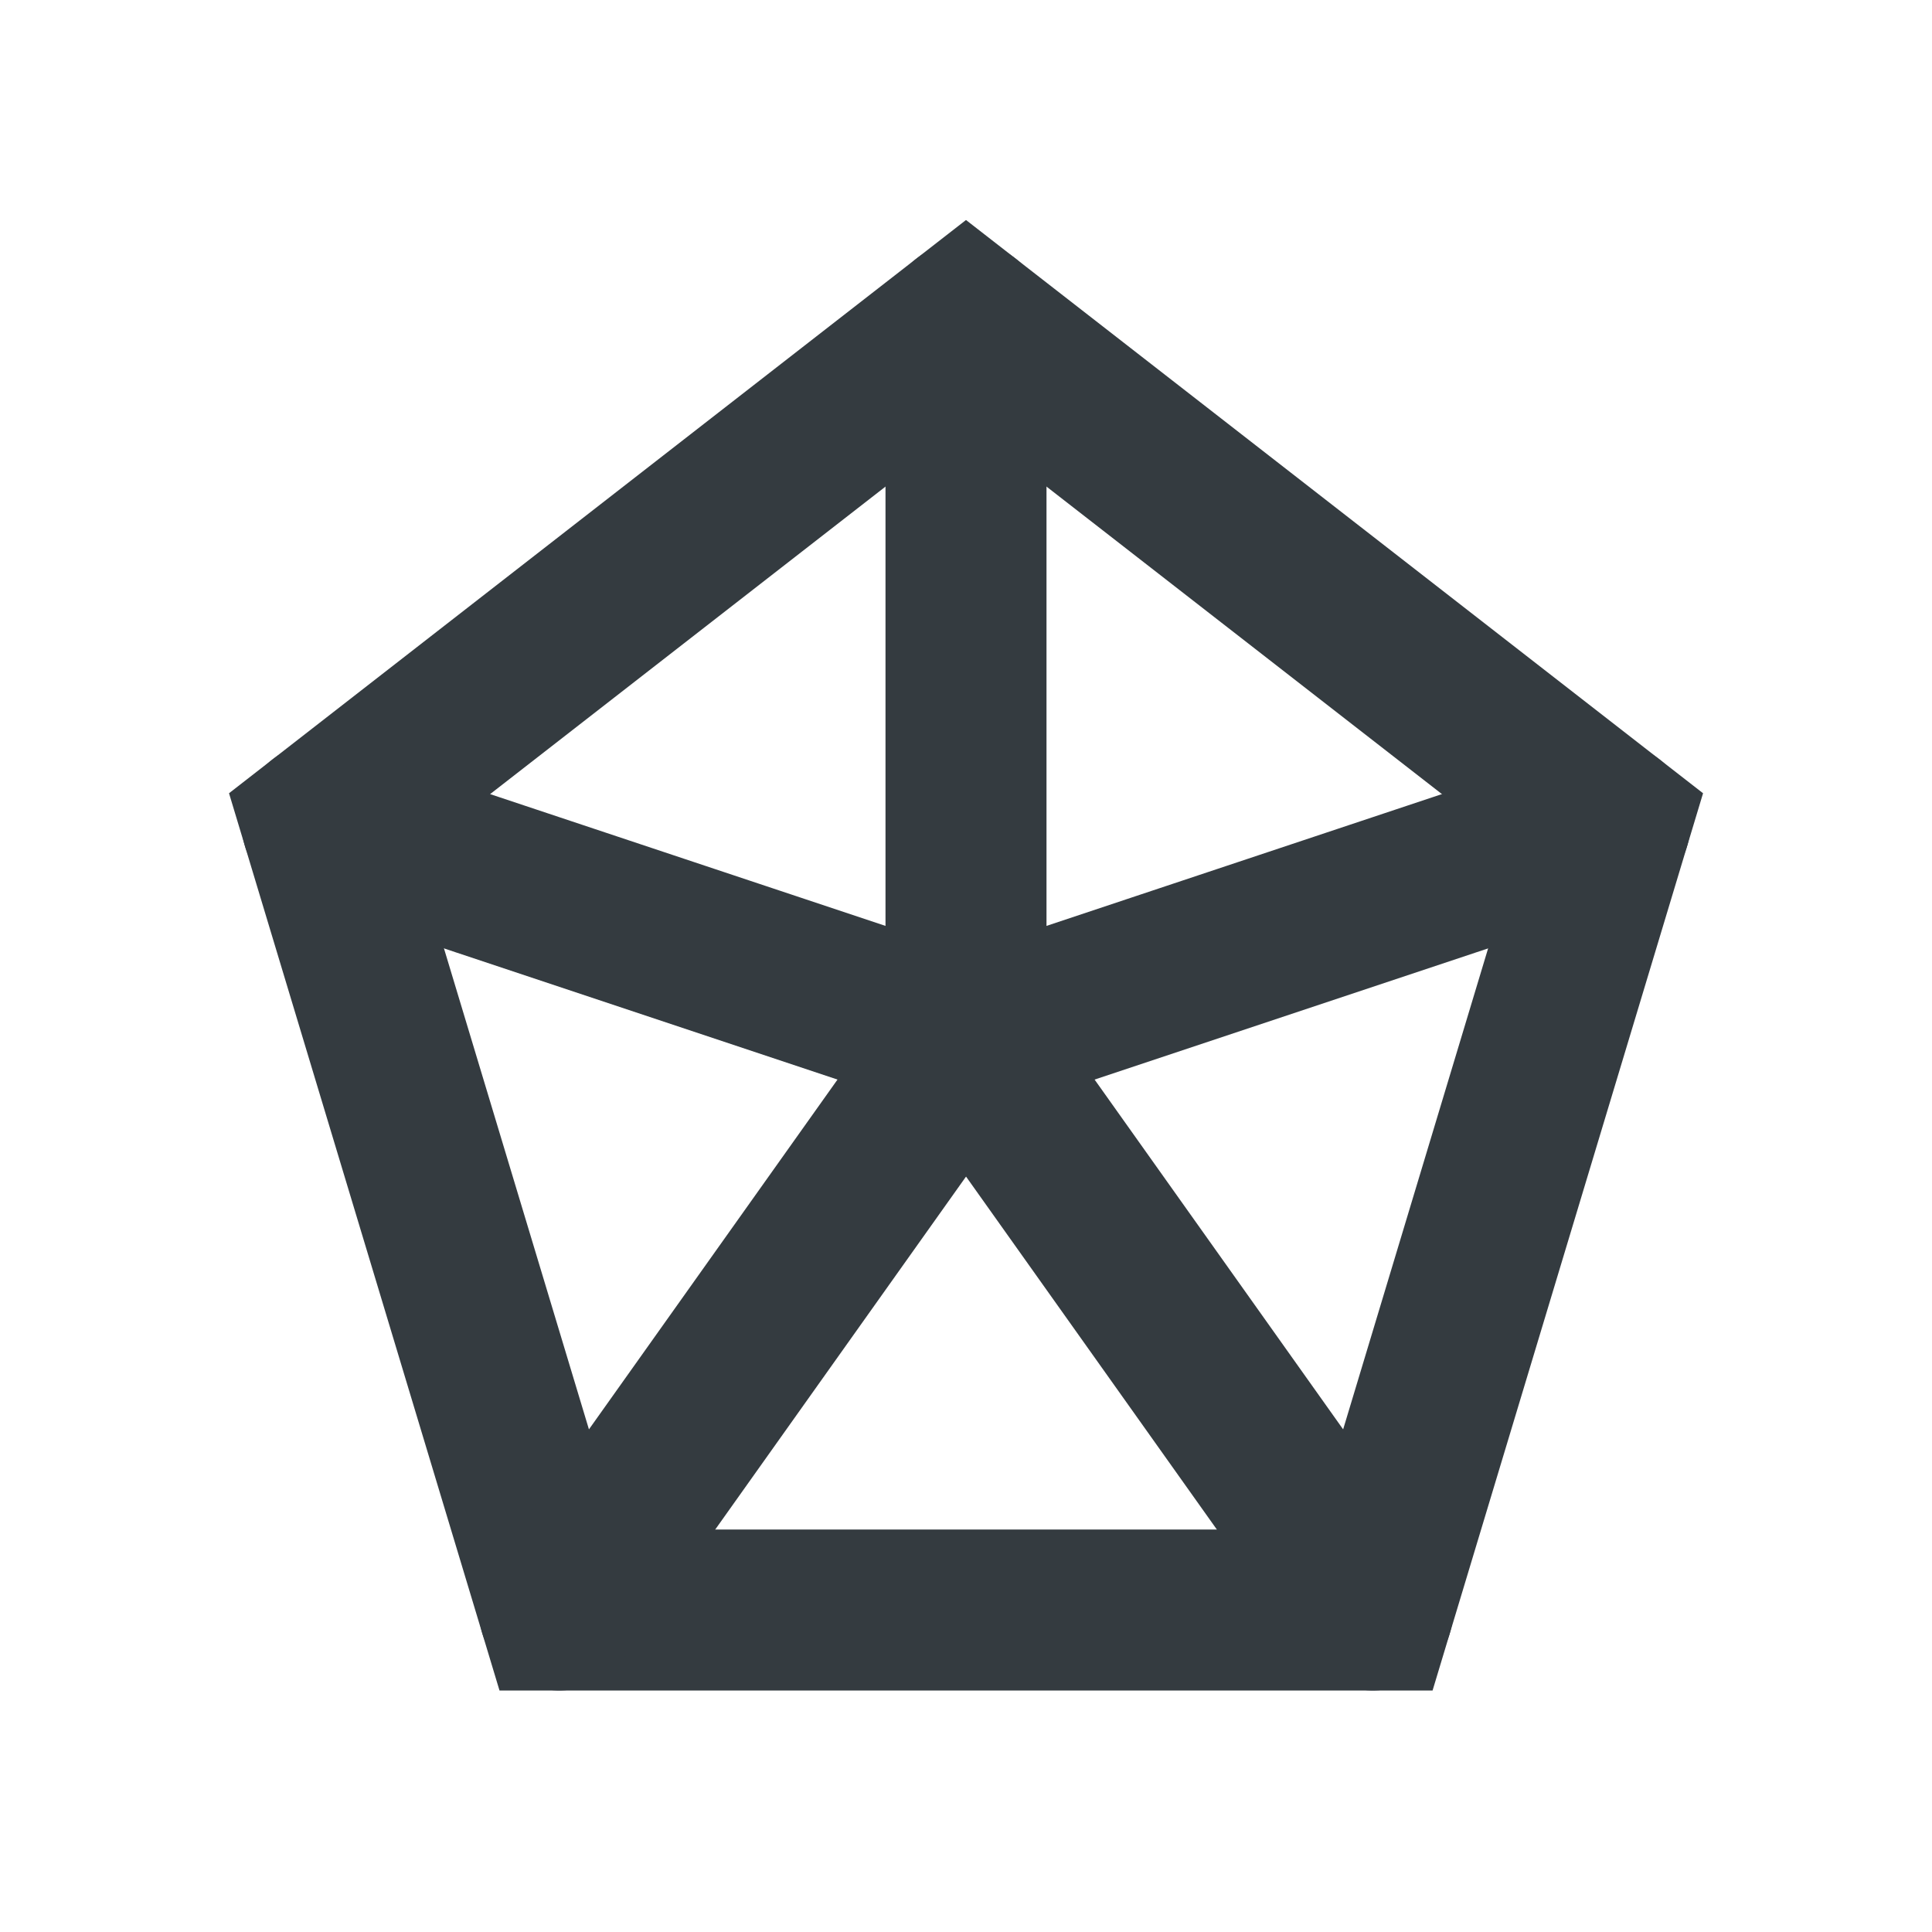
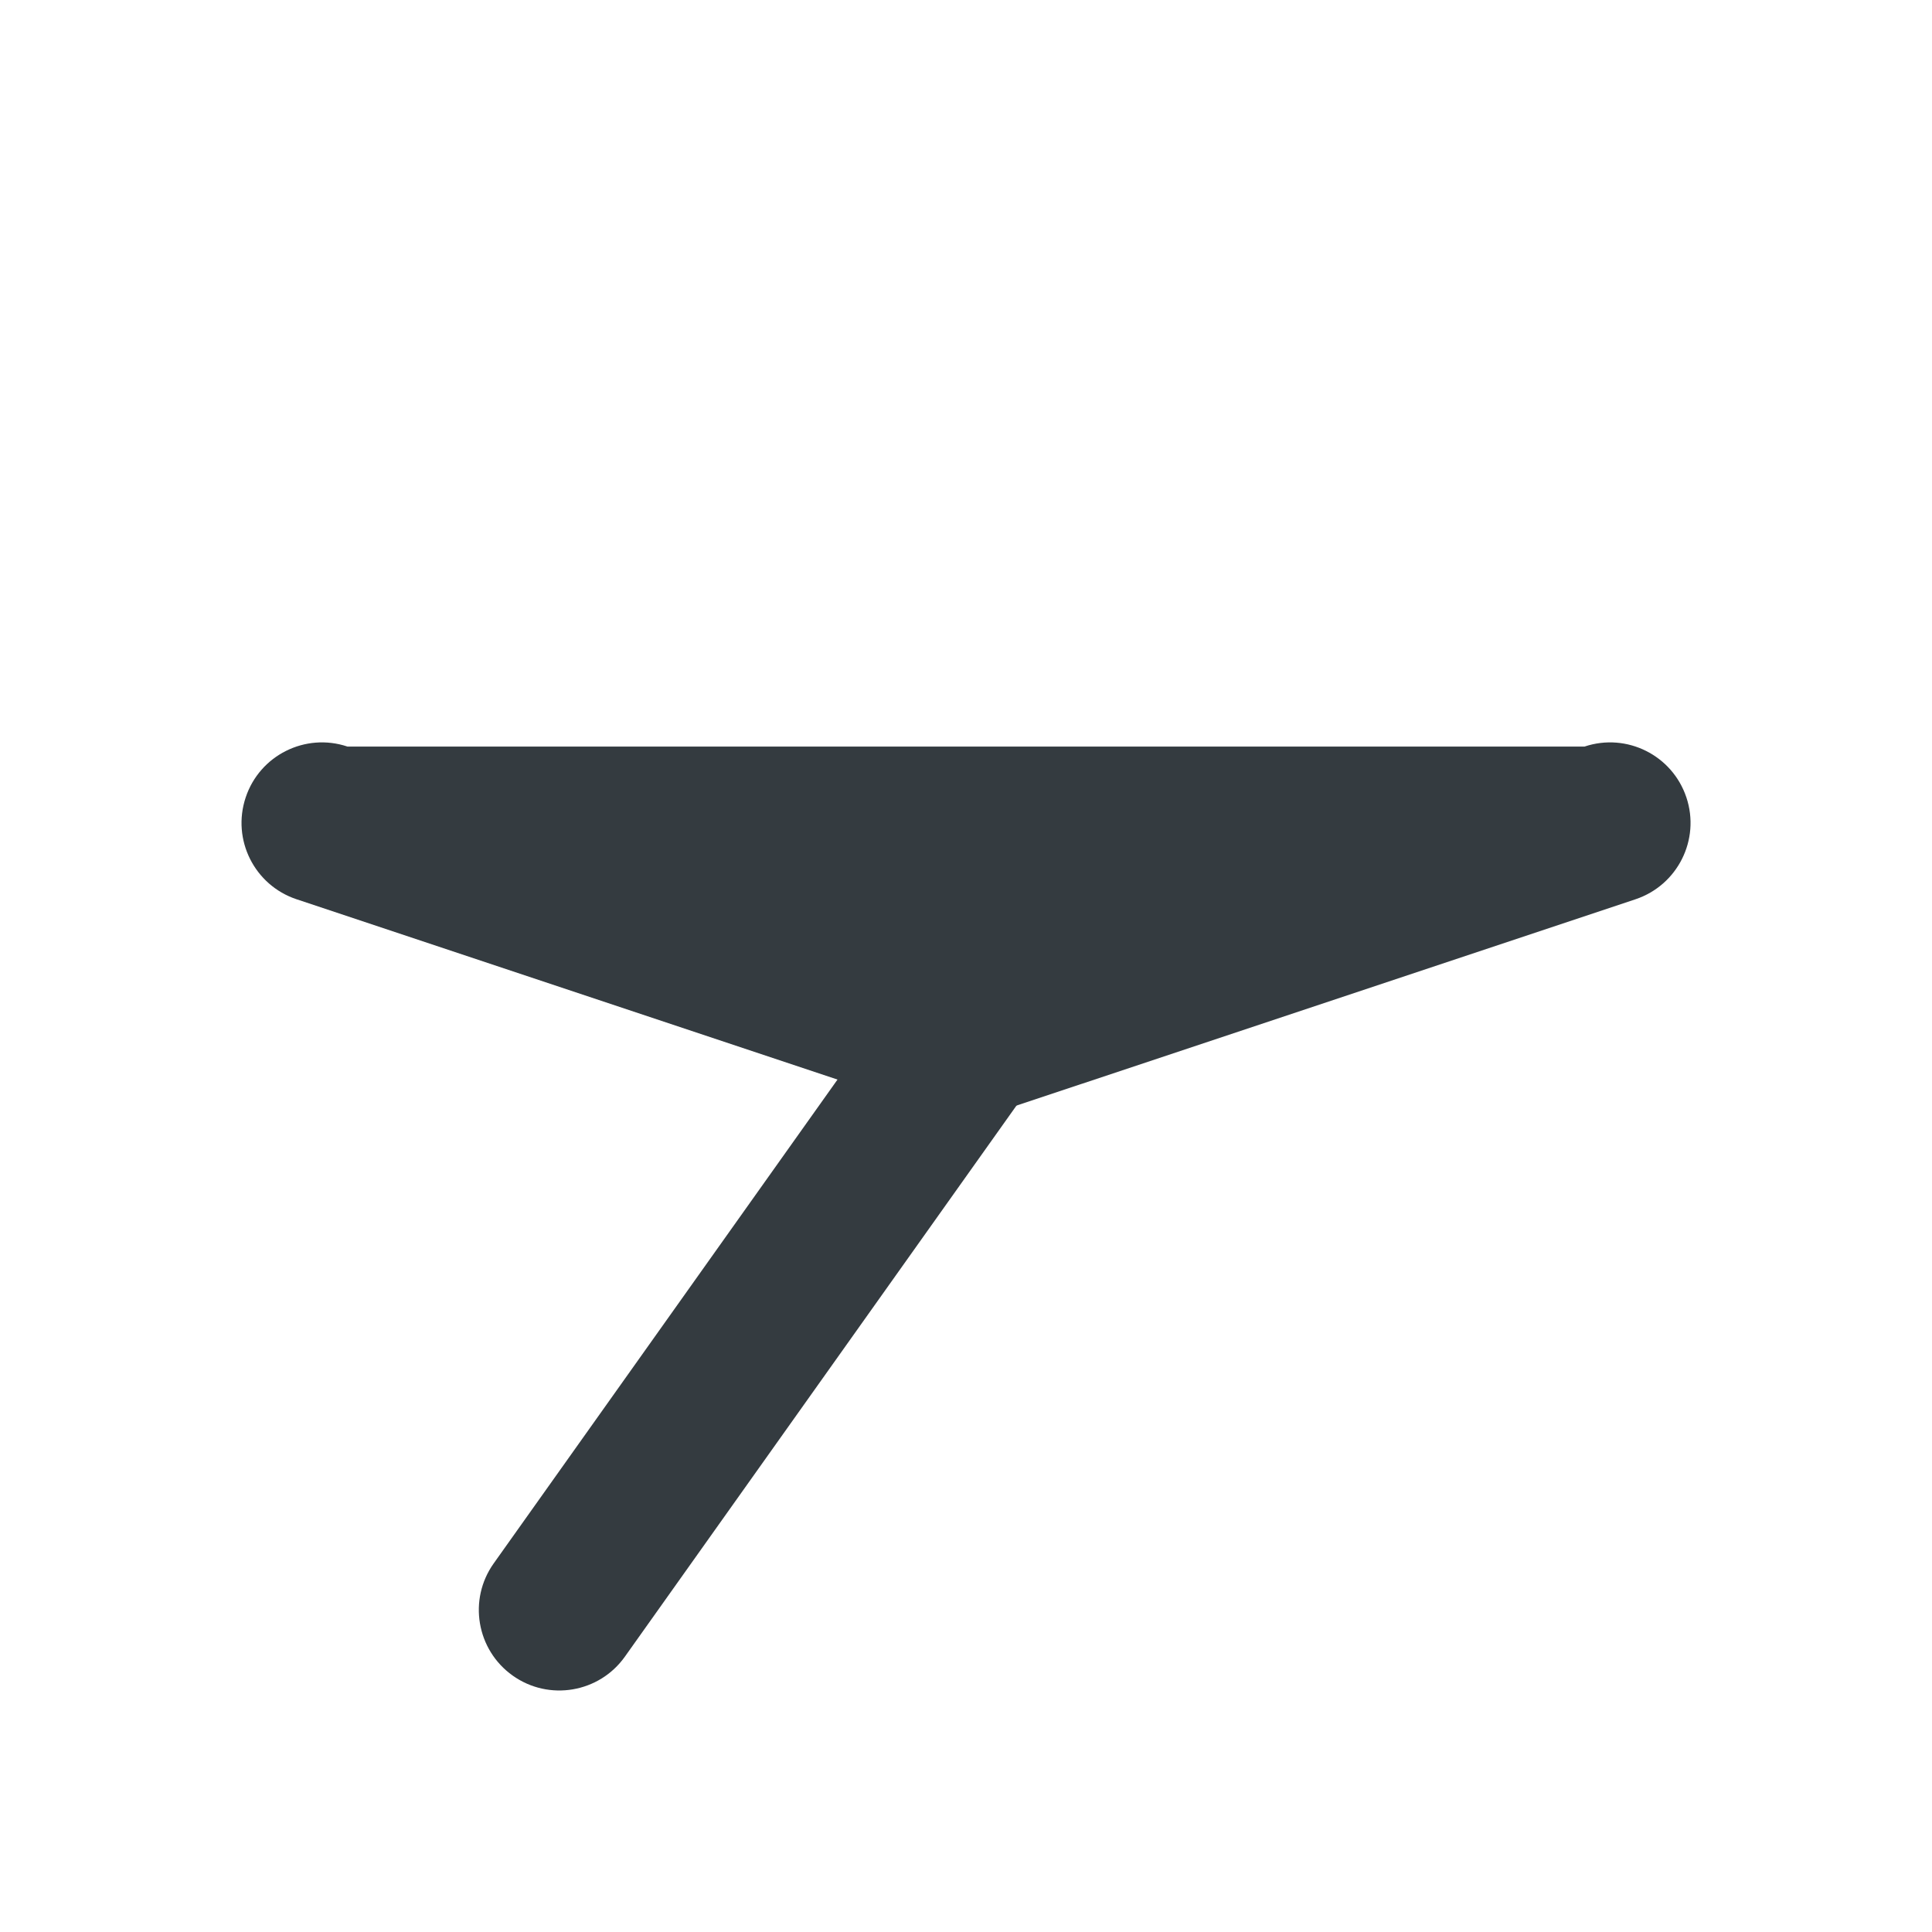
<svg xmlns="http://www.w3.org/2000/svg" viewBox="0 0 24 24" fill="none">
-   <path fill-rule="evenodd" clip-rule="evenodd" d="M12 2.733L21.156 9.854L17.796 21H6.205L2.845 9.854L12 2.733ZM5.156 10.59L7.691 19H16.31L18.845 10.59L12 5.267L5.156 10.59Z" fill="#343B40" />
-   <path fill-rule="evenodd" clip-rule="evenodd" d="M3.052 9.906C3.226 9.382 3.793 9.099 4.316 9.274L12 11.835L19.684 9.274C20.208 9.099 20.774 9.382 20.949 9.906C21.124 10.43 20.84 10.996 20.317 11.171L12 13.943L3.684 11.171C3.16 10.996 2.877 10.43 3.052 9.906Z" fill="#343B40" />
-   <path fill-rule="evenodd" clip-rule="evenodd" d="M12 3C12.552 3 13 3.448 13 4V12.57L17.868 19.421C18.188 19.871 18.082 20.495 17.632 20.815C17.182 21.135 16.557 21.029 16.238 20.579L11 13.208V4C11 3.448 11.448 3 12 3Z" fill="#343B40" />
+   <path fill-rule="evenodd" clip-rule="evenodd" d="M3.052 9.906C3.226 9.382 3.793 9.099 4.316 9.274L19.684 9.274C20.208 9.099 20.774 9.382 20.949 9.906C21.124 10.43 20.84 10.996 20.317 11.171L12 13.943L3.684 11.171C3.16 10.996 2.877 10.43 3.052 9.906Z" fill="#343B40" />
  <path fill-rule="evenodd" clip-rule="evenodd" d="M12.58 12.074C13.03 12.393 13.136 13.018 12.816 13.468L7.763 20.579C7.444 21.029 6.819 21.135 6.369 20.815C5.919 20.495 5.813 19.871 6.133 19.421L11.186 12.31C11.506 11.859 12.13 11.754 12.58 12.074Z" fill="#343B40" />
</svg>